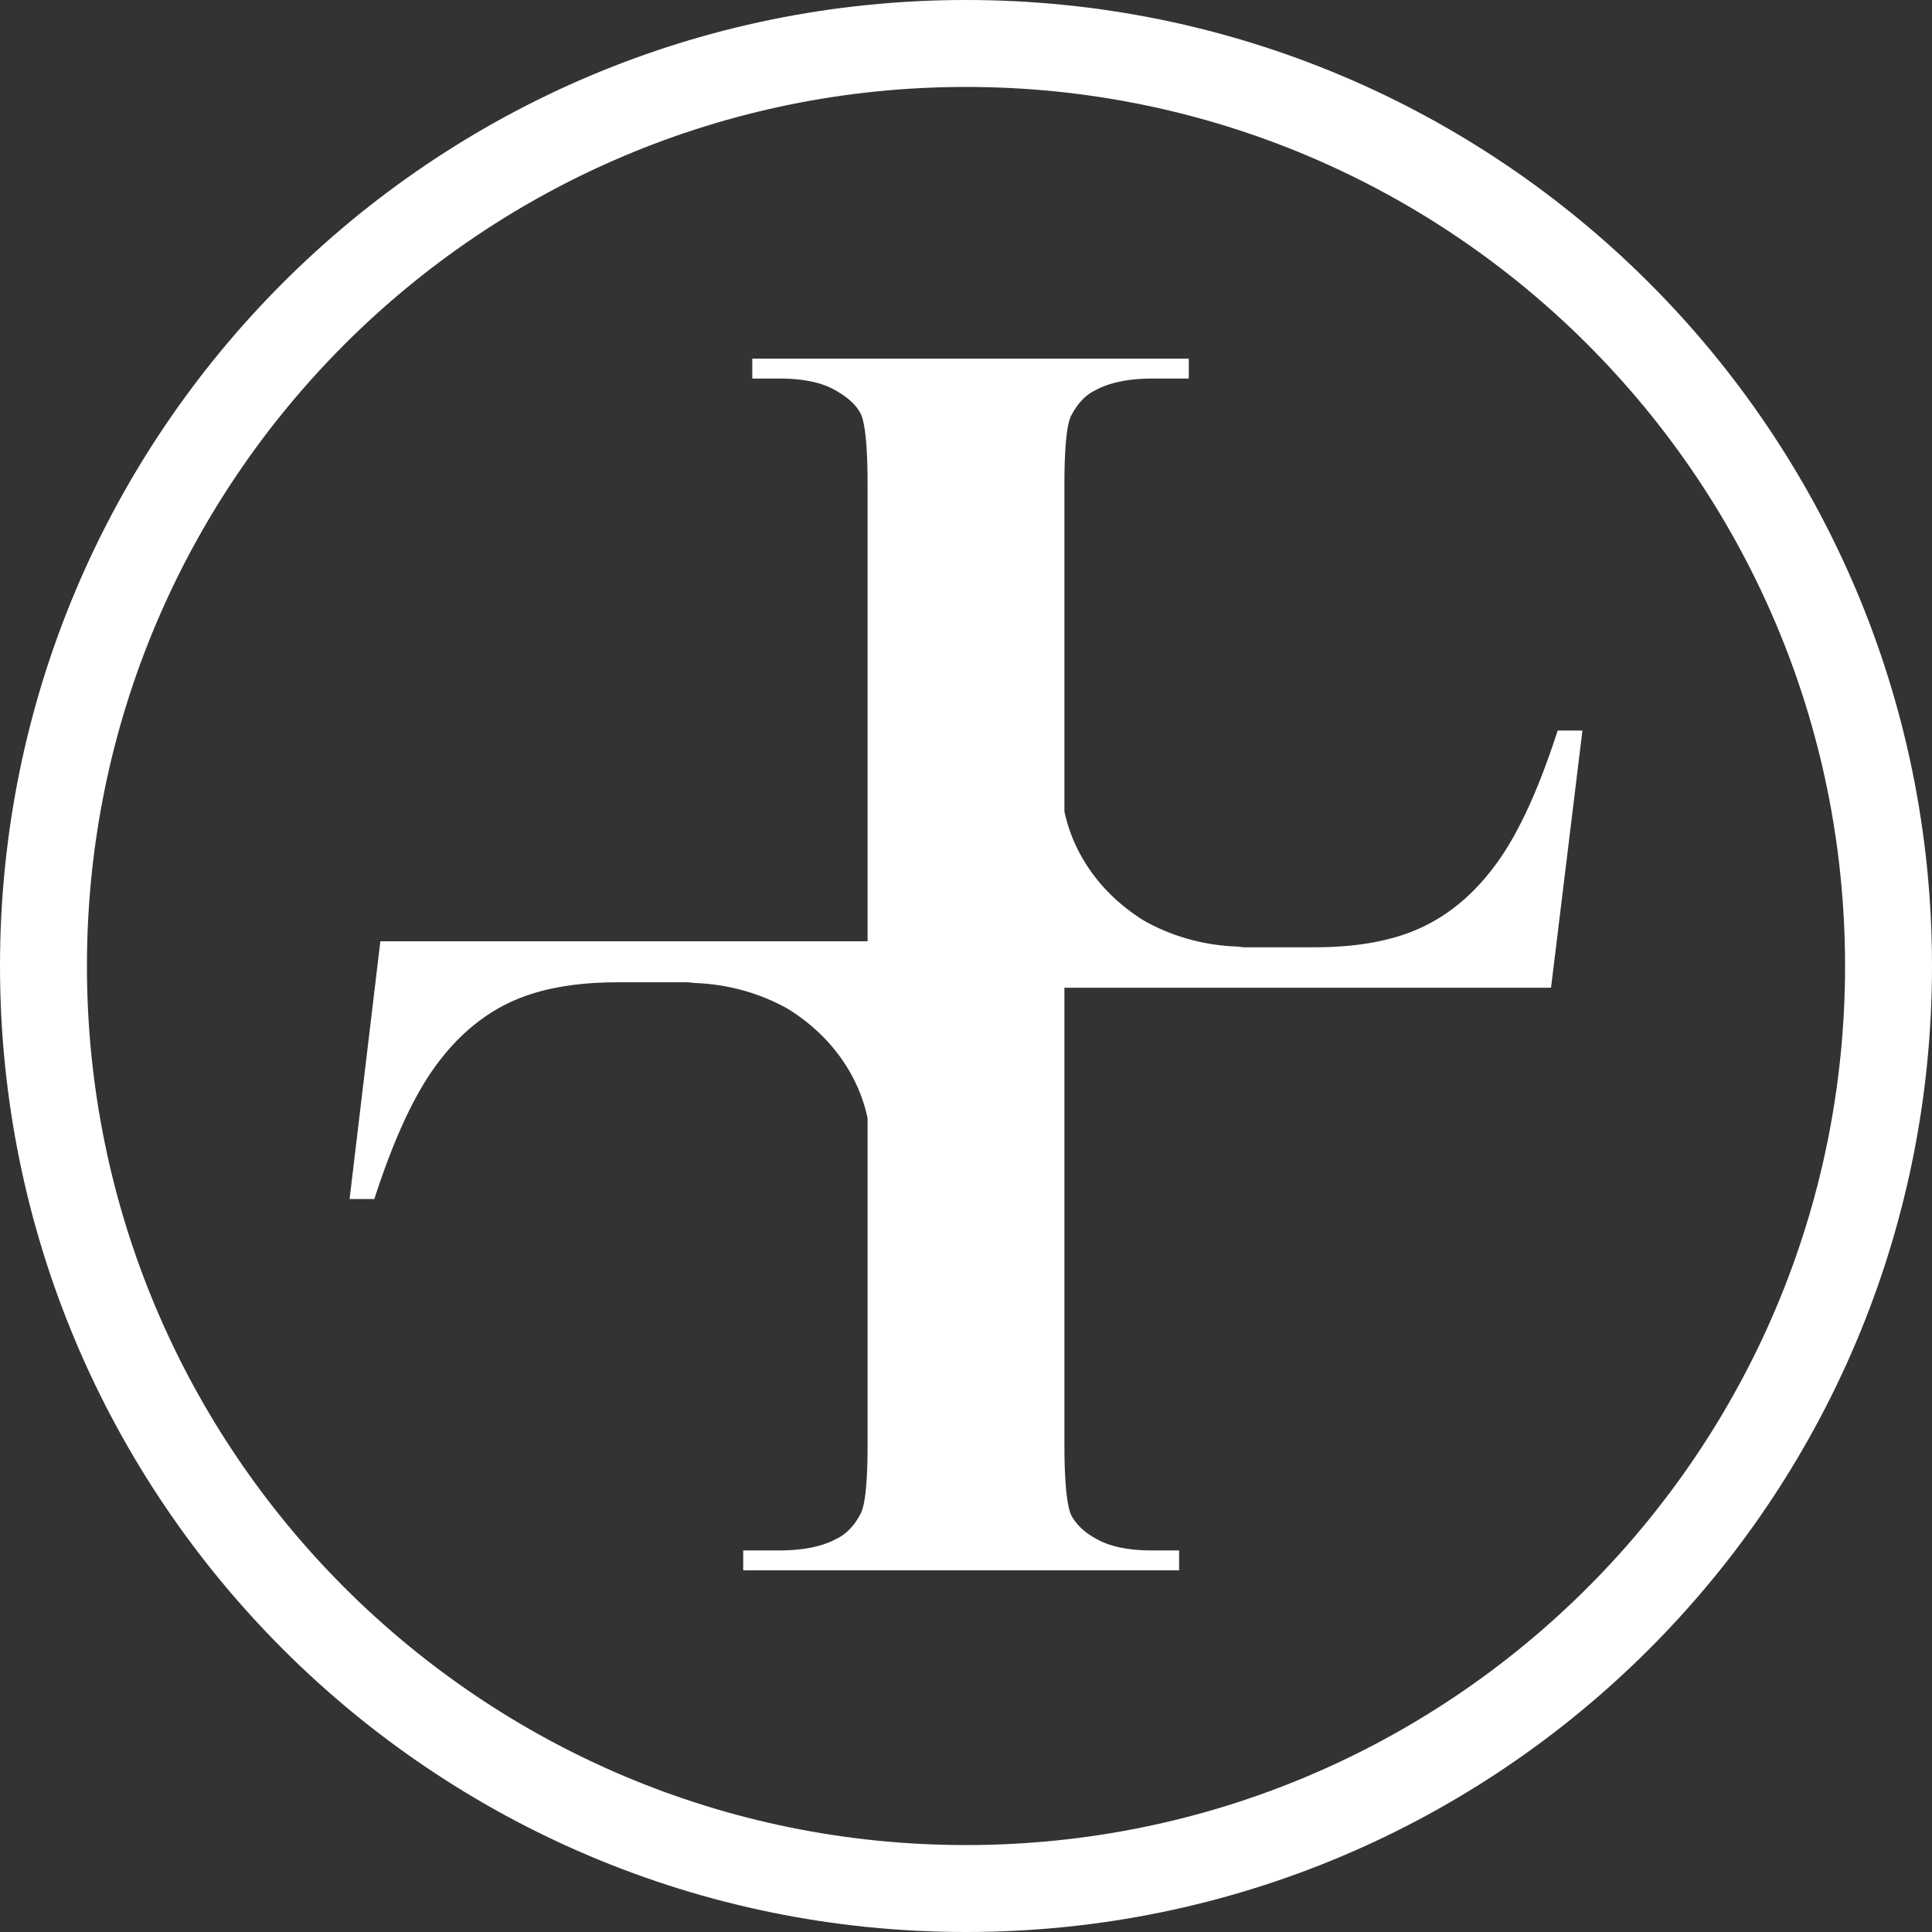
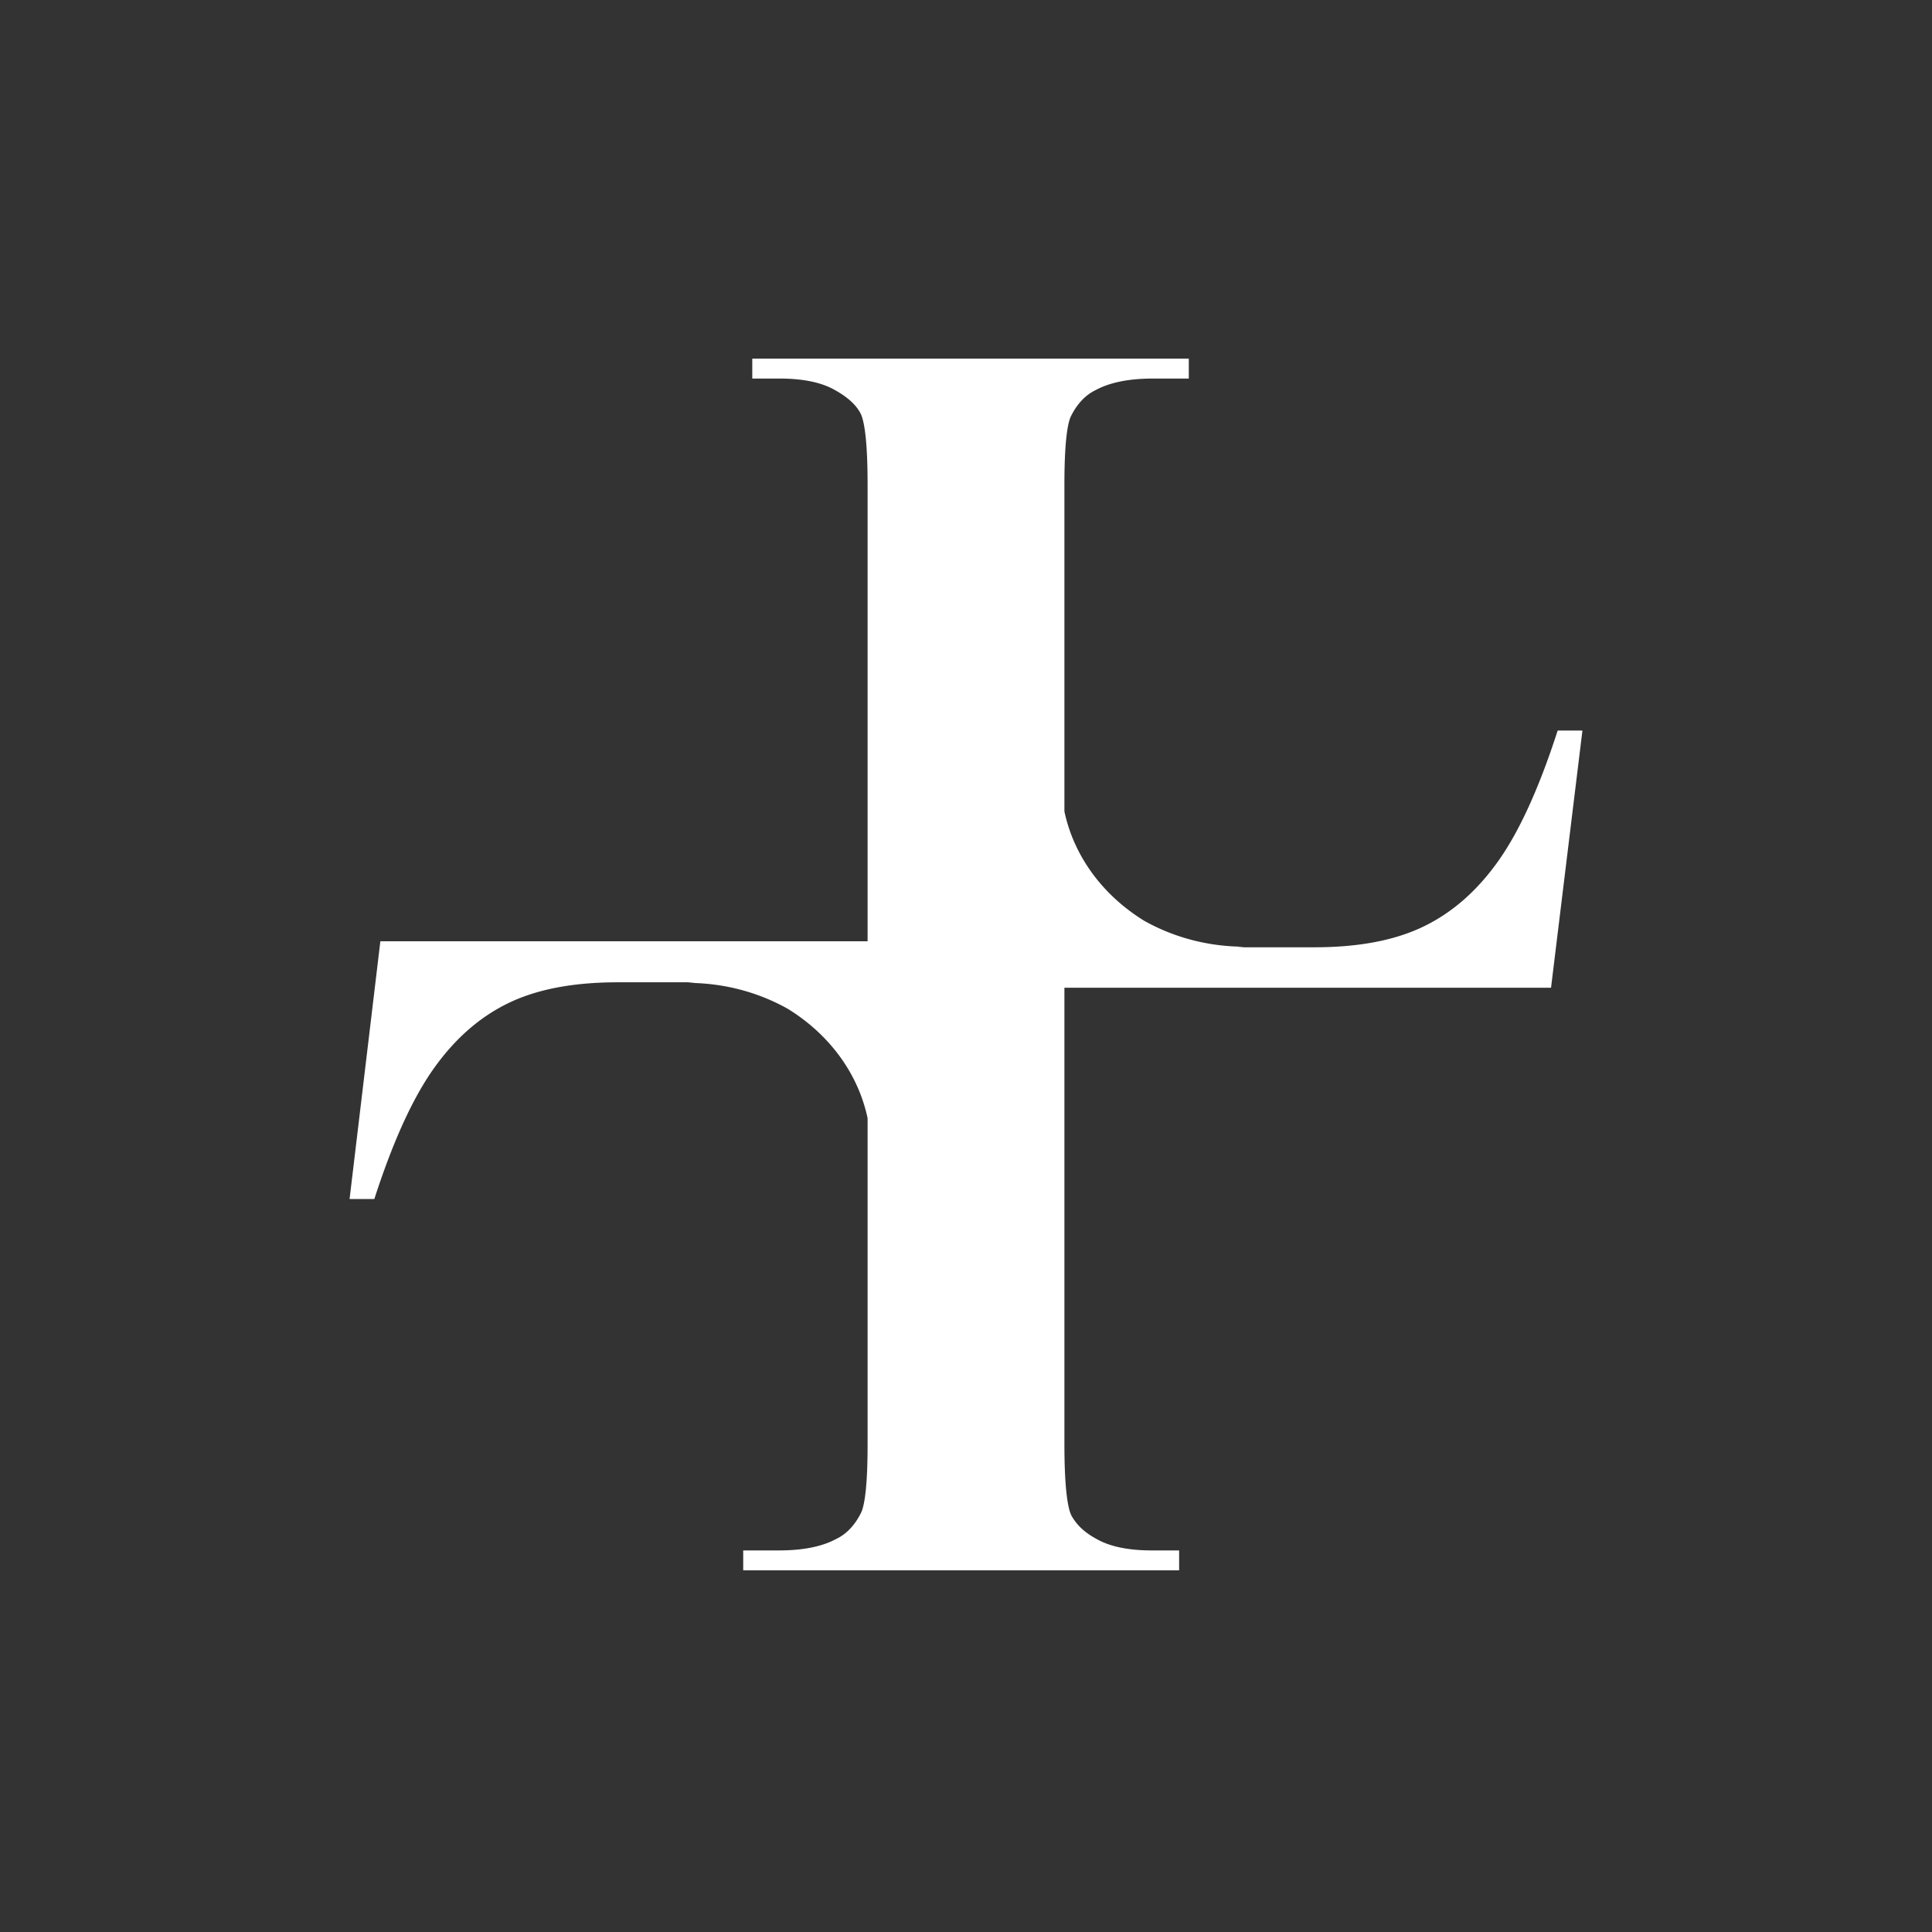
<svg xmlns="http://www.w3.org/2000/svg" xml:space="preserve" id="Layer_1" x="0" y="0" version="1.1" viewBox="0 0 32 32">
  <rect x="0" y="0" width="32" height="32" fill="#333333" stroke="none" />
  <style>.st0{fill:#fff}</style>
  <path d="M26.21 12.1h-.41c-.31.96-.64 1.68-.99 2.17s-.76.85-1.24 1.08c-.48.23-1.08.34-1.8.34h-1.28l.12-.01c-.61 0-1.18-.16-1.66-.43-.68-.42-1.16-1.06-1.32-1.81V8.02c0-.61.04-.99.11-1.13.1-.2.24-.35.41-.43.24-.13.56-.19.95-.19h.59v-.33h-7.23v.33h.45c.38 0 .68.06.9.18.22.12.37.25.45.41.07.16.11.54.11 1.17v7.56H6.3l-.51 4.27h.41c.31-.96.64-1.68.99-2.17s.76-.85 1.24-1.08c.48-.23 1.08-.34 1.8-.34h1.28l-.12.01c.61 0 1.18.16 1.66.43.68.42 1.16 1.06 1.32 1.81v5.41c0 .61-.04.99-.11 1.13-.1.2-.24.35-.41.43-.24.13-.56.19-.95.19h-.59v.33h7.22v-.33h-.45c-.38 0-.68-.06-.9-.18-.17-.09-.29-.19-.37-.3a.673.673 0 0 1-.07-.11c-.07-.16-.11-.55-.11-1.17v-7.56h8.06l.52-4.26z" class="st0" />
-   <path d="M32 16c0 8.84-7.16 16-16 16S0 24.84 0 16 7.16 0 16 0s16 7.16 16 16zM16 1.44C7.96 1.44 1.44 7.96 1.44 16c0 8.04 6.52 14.56 14.56 14.56 8.04 0 14.56-6.52 14.56-14.56 0-8.04-6.52-14.56-14.56-14.56z" class="st0" />
</svg>